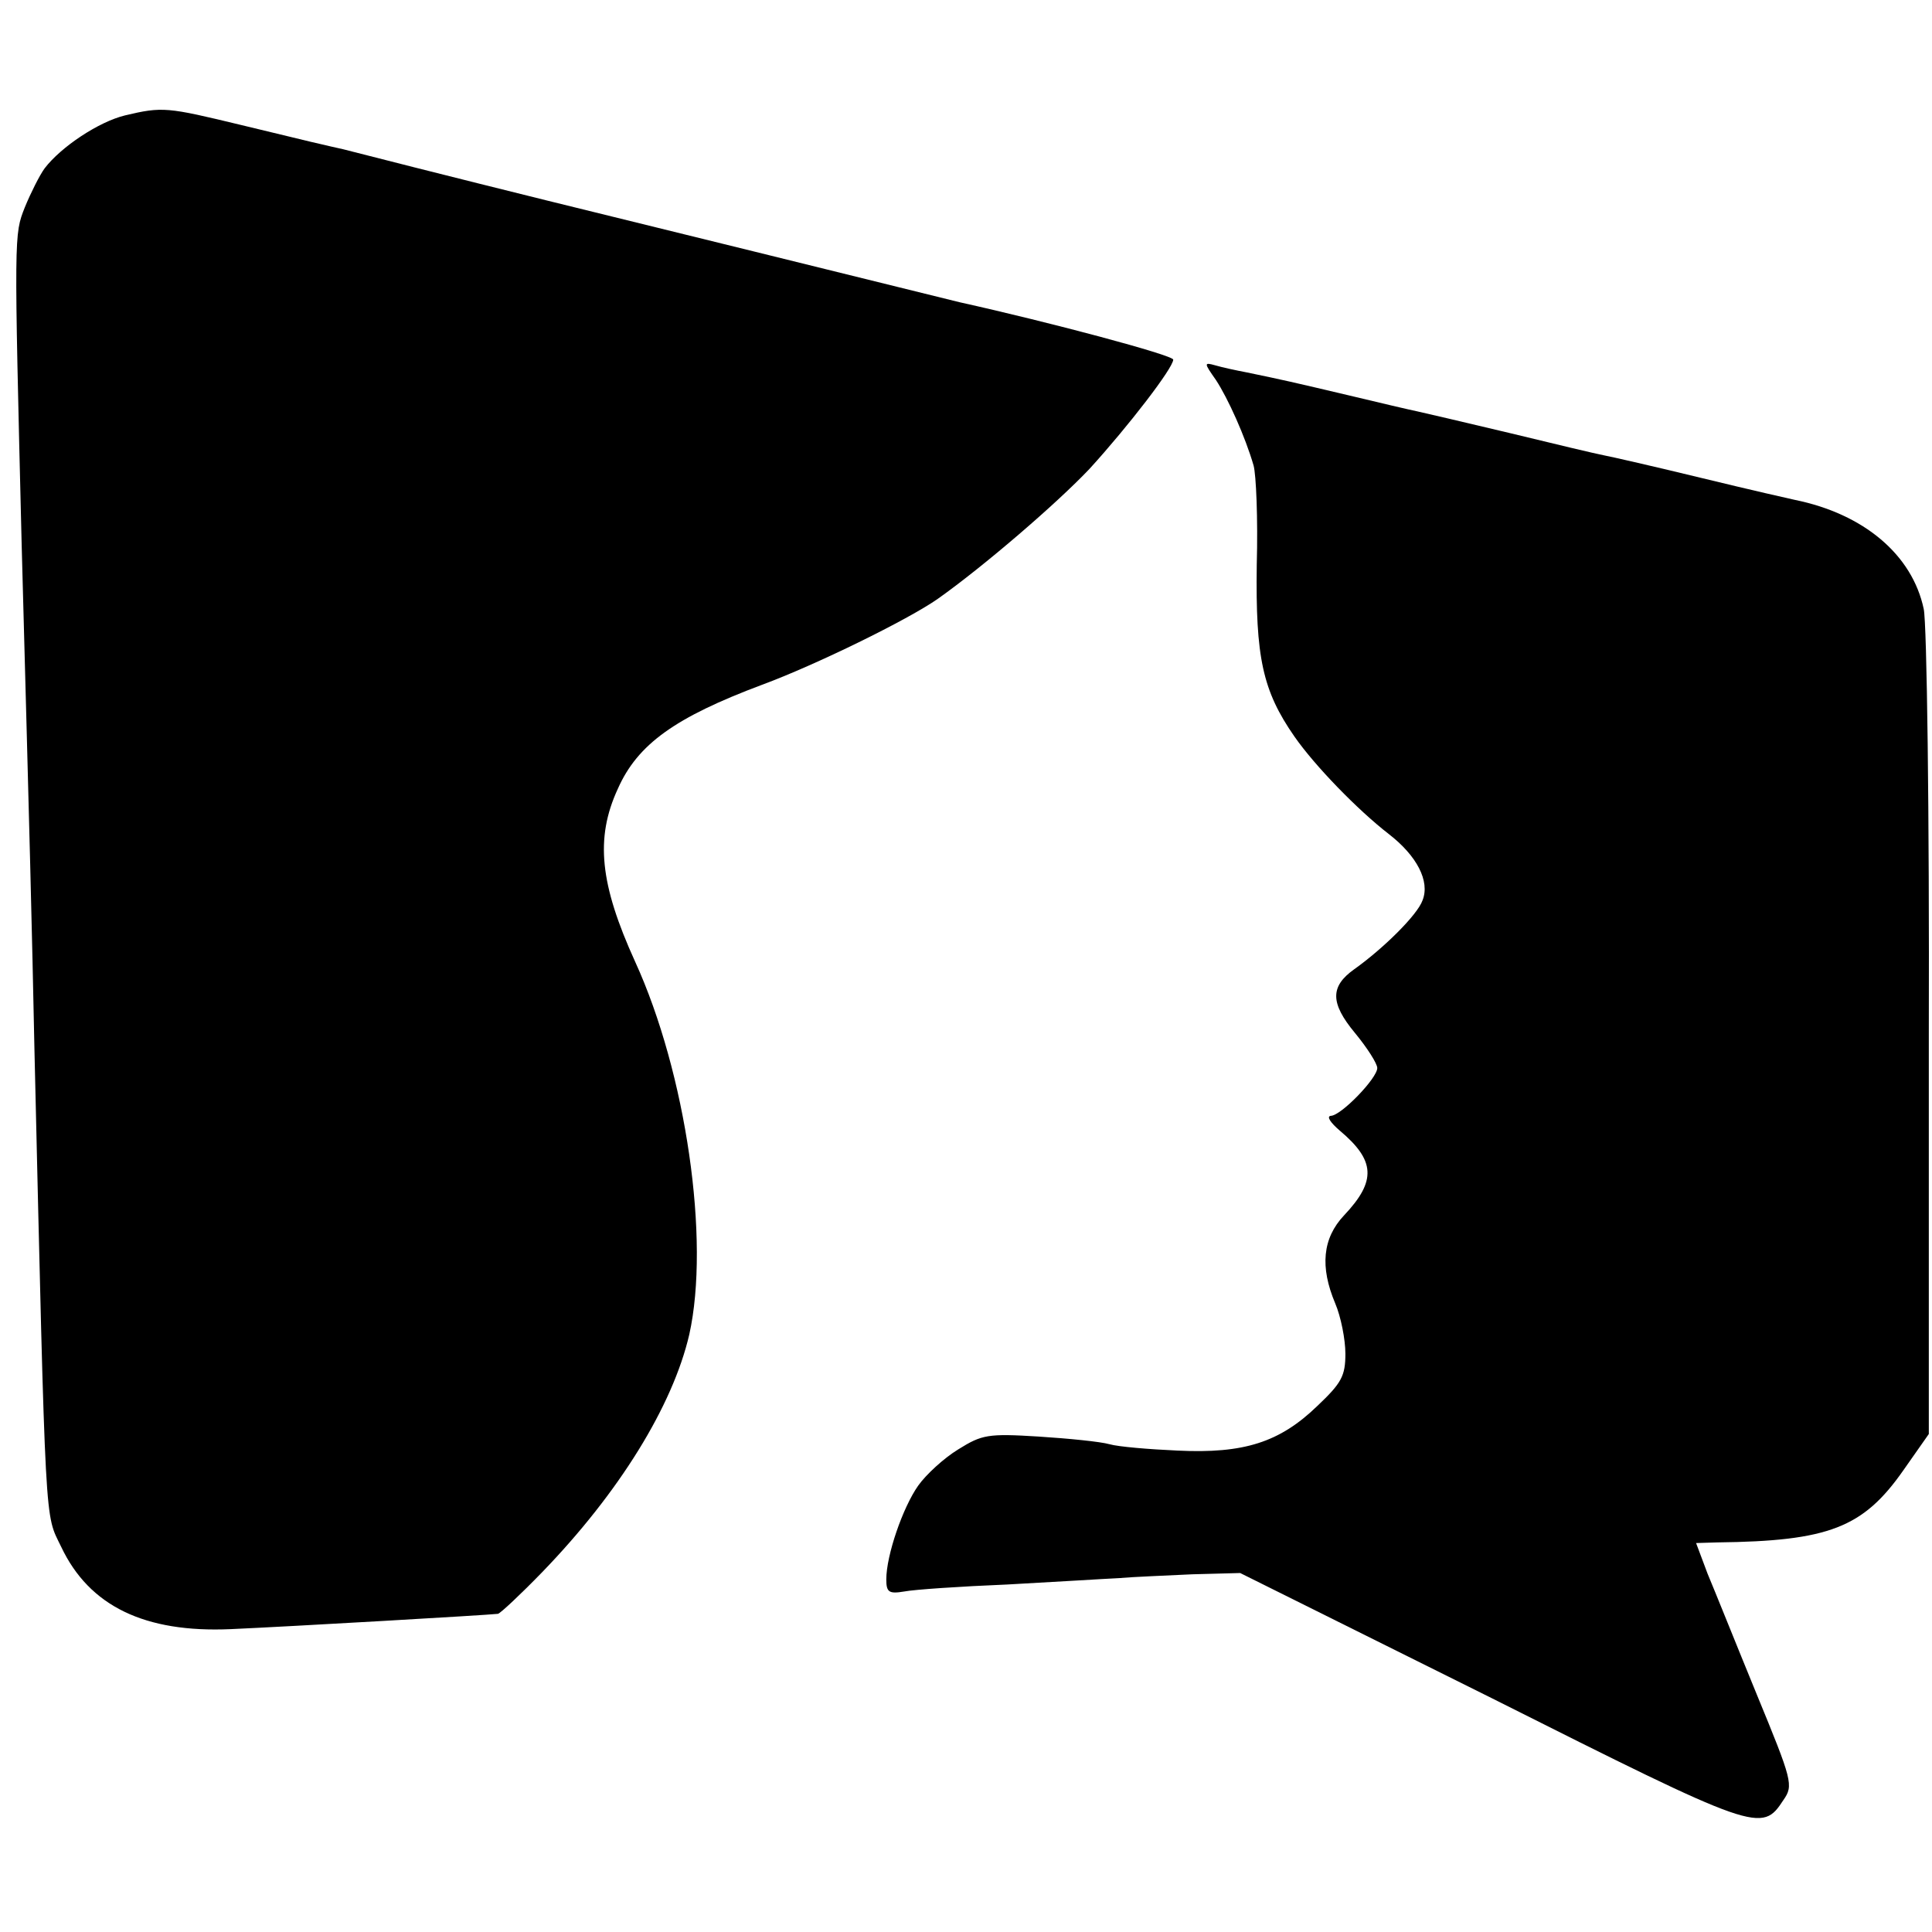
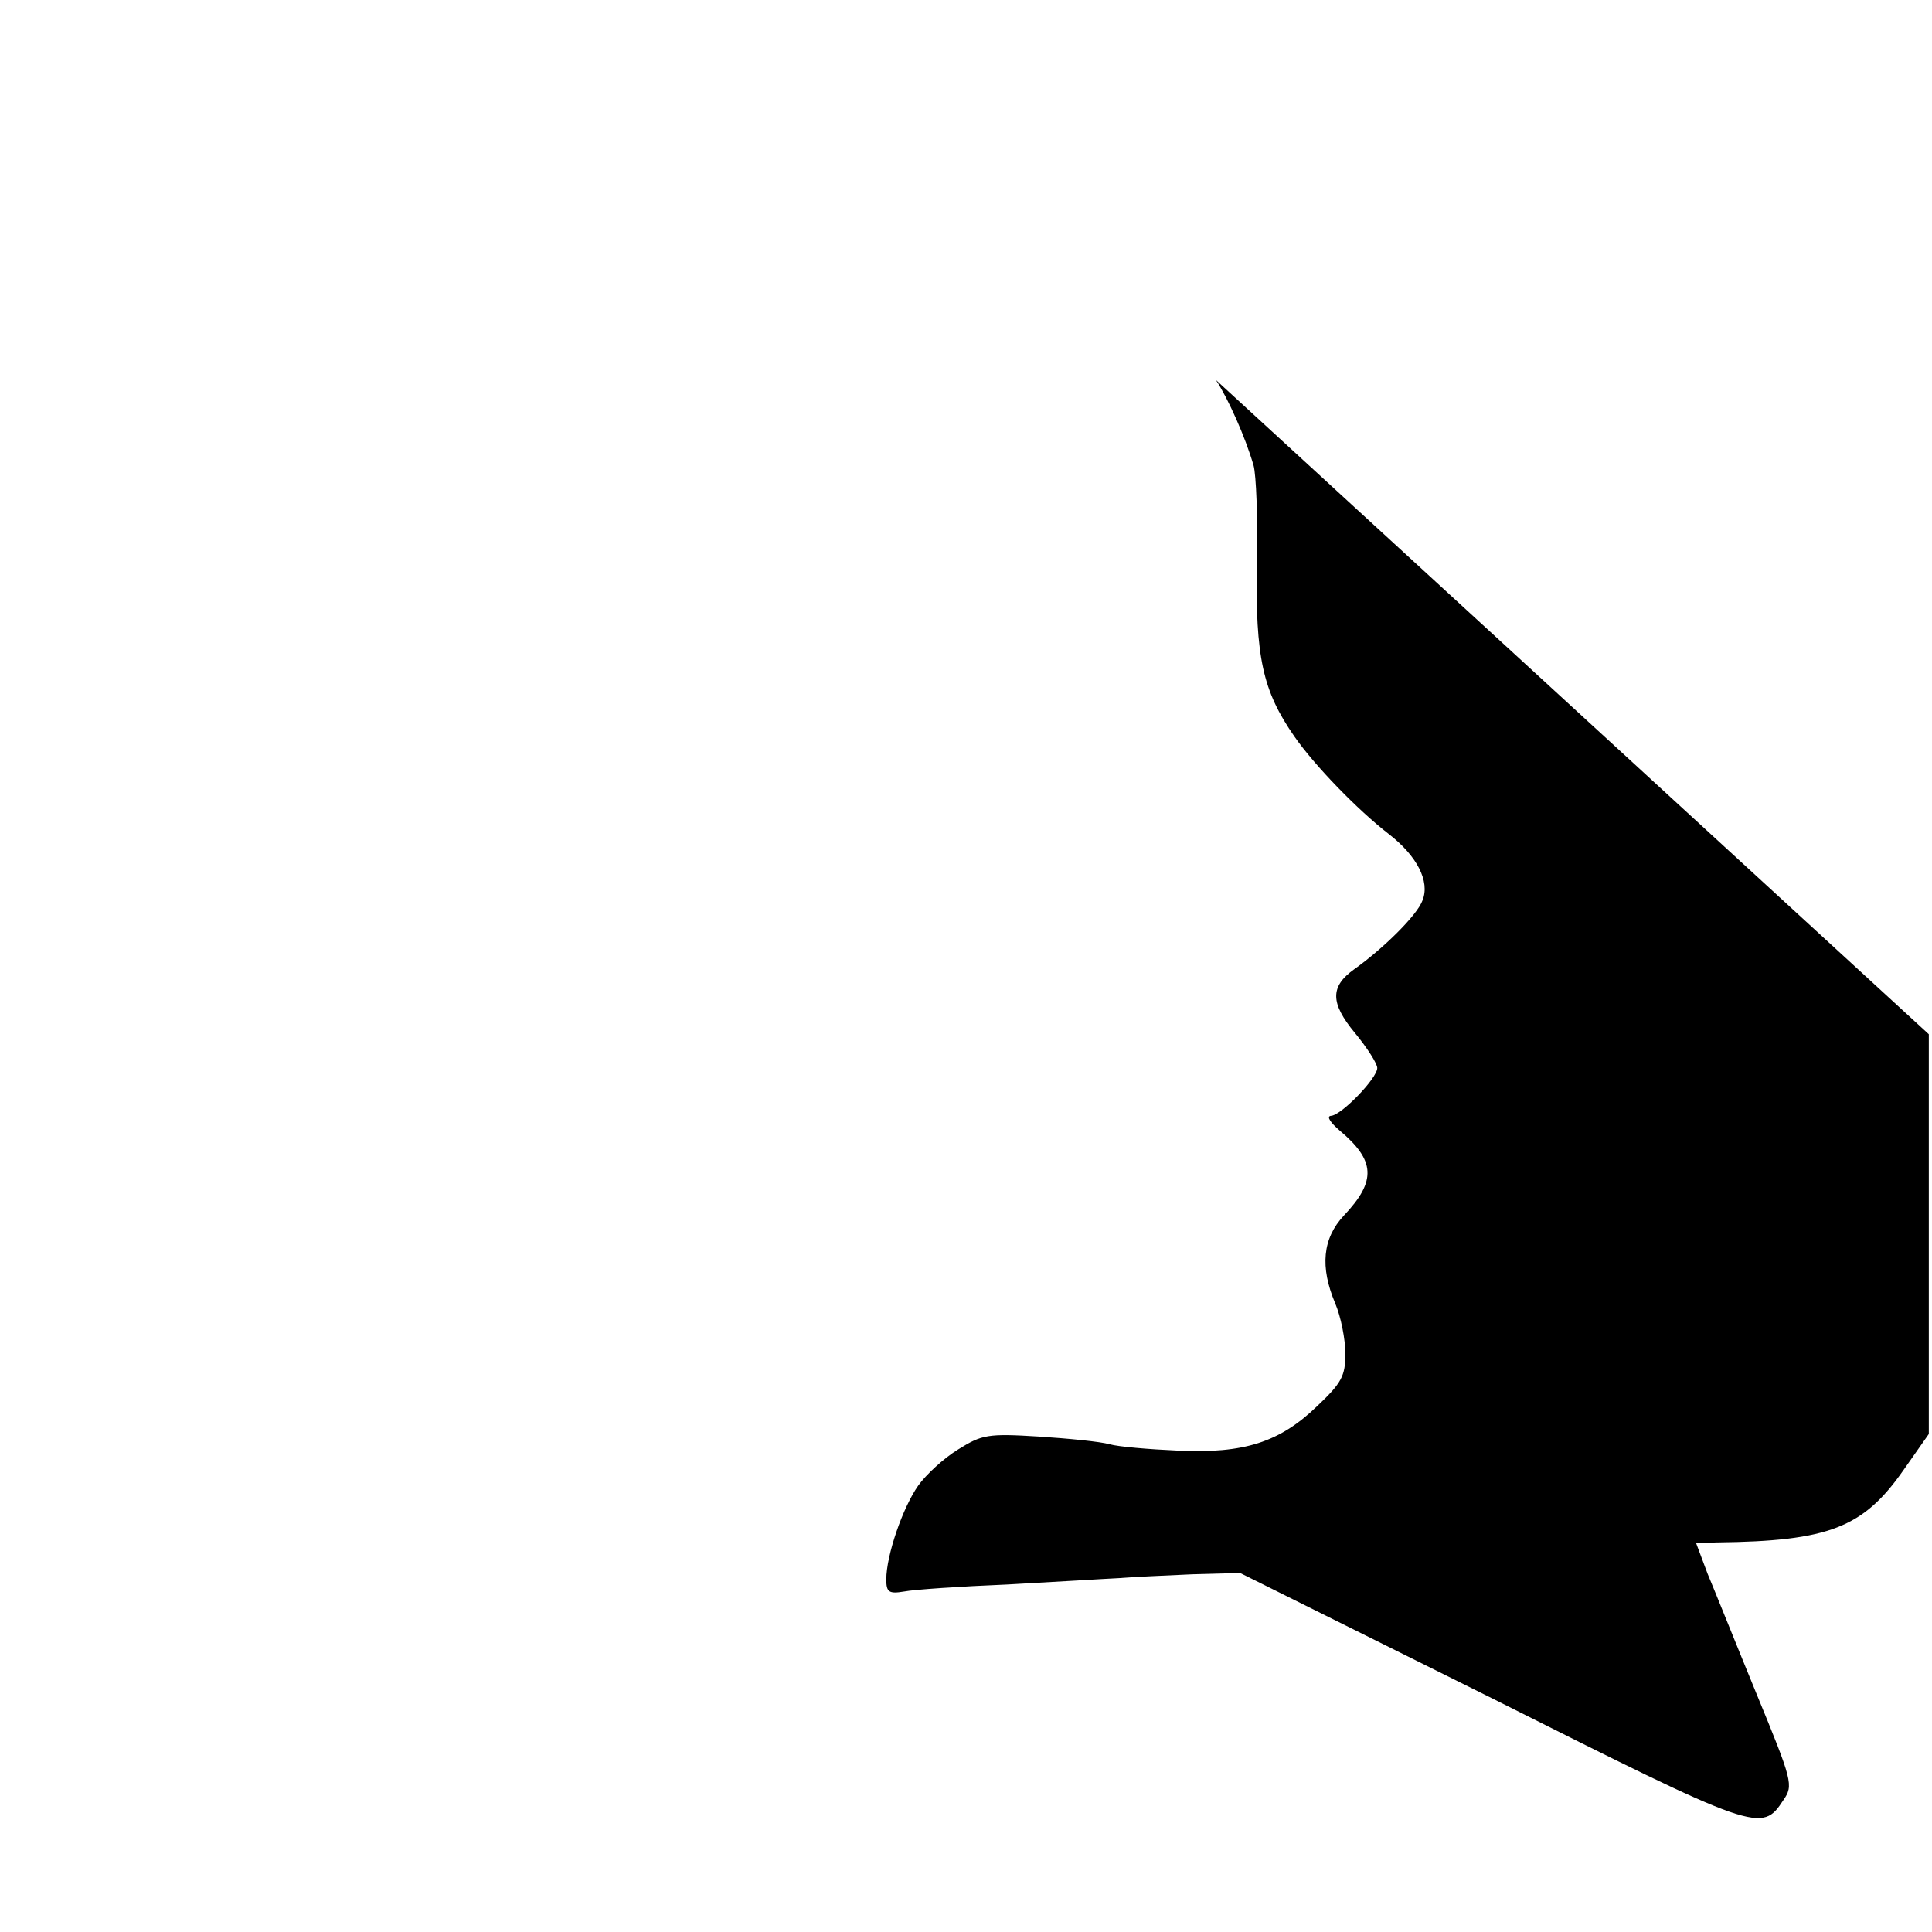
<svg xmlns="http://www.w3.org/2000/svg" version="1.0" width="303pt" height="303pt" viewBox="0 0 303 303" preserveAspectRatio="xMidYMid meet">
  <g transform="translate(0,303) scale(0.1,-0.1)" fill="#000000" stroke="none">
-     <path d="M196 2849 c-41 -10 -100 -49 -126 -83 -8 -11 -22 -39 -31 -61 -17 -43 -17 -40 -5 -530 13 -480 16 -594 20 -790 18 -768 16 -727 42 -781 44 -93 131 -135 266 -129 91 4 402 22 419 24 4 1 35 30 69 65 121 125 205 261 231 373 33 148 -5 410 -85 585 -55 121 -63 193 -27 271 31 70 90 112 226 163 84 31 229 102 276 135 72 51 187 150 238 204 61 67 131 158 131 171 0 7 -195 59 -335 90 -5 1 -149 37 -320 79 -171 42 -317 78 -325 80 -12 3 -170 42 -322 81 -10 2 -26 6 -35 8 -10 2 -66 16 -125 30 -116 28 -123 29 -182 15z" />
-     <path d="M1907 2434 c19 -29 46 -89 59 -134 4 -14 7 -84 5 -156 -2 -145 9 -197 59 -269 32 -46 99 -115 148 -153 44 -34 65 -74 53 -104 -8 -23 -62 -76 -107 -108 -38 -27 -38 -53 1 -100 19 -23 35 -48 35 -55 0 -16 -57 -75 -73 -75 -7 -1 0 -11 14 -23 56 -47 58 -79 7 -133 -34 -36 -38 -81 -14 -138 9 -21 16 -57 16 -79 0 -35 -6 -46 -44 -82 -59 -57 -115 -75 -219 -70 -45 2 -93 6 -107 10 -14 4 -64 9 -111 12 -80 5 -89 3 -126 -20 -23 -14 -51 -40 -63 -57 -24 -34 -50 -109 -50 -147 0 -20 4 -23 28 -19 15 3 88 8 162 11 74 4 153 9 175 10 22 2 74 4 115 6 l75 2 394 -196 c418 -210 424 -212 458 -160 16 23 14 30 -42 166 -32 78 -66 163 -77 189 l-18 48 33 1 c175 2 229 23 292 113 l40 57 0 627 c1 345 -3 645 -8 667 -18 85 -94 149 -202 171 -5 1 -71 16 -145 34 -74 18 -144 34 -155 36 -11 2 -78 18 -148 35 -71 17 -136 32 -145 34 -10 2 -57 13 -107 25 -89 21 -102 24 -160 36 -16 3 -39 8 -49 11 -18 5 -18 4 1 -23z" />
+     <path d="M1907 2434 c19 -29 46 -89 59 -134 4 -14 7 -84 5 -156 -2 -145 9 -197 59 -269 32 -46 99 -115 148 -153 44 -34 65 -74 53 -104 -8 -23 -62 -76 -107 -108 -38 -27 -38 -53 1 -100 19 -23 35 -48 35 -55 0 -16 -57 -75 -73 -75 -7 -1 0 -11 14 -23 56 -47 58 -79 7 -133 -34 -36 -38 -81 -14 -138 9 -21 16 -57 16 -79 0 -35 -6 -46 -44 -82 -59 -57 -115 -75 -219 -70 -45 2 -93 6 -107 10 -14 4 -64 9 -111 12 -80 5 -89 3 -126 -20 -23 -14 -51 -40 -63 -57 -24 -34 -50 -109 -50 -147 0 -20 4 -23 28 -19 15 3 88 8 162 11 74 4 153 9 175 10 22 2 74 4 115 6 l75 2 394 -196 c418 -210 424 -212 458 -160 16 23 14 30 -42 166 -32 78 -66 163 -77 189 l-18 48 33 1 c175 2 229 23 292 113 l40 57 0 627 z" />
  </g>
</svg>